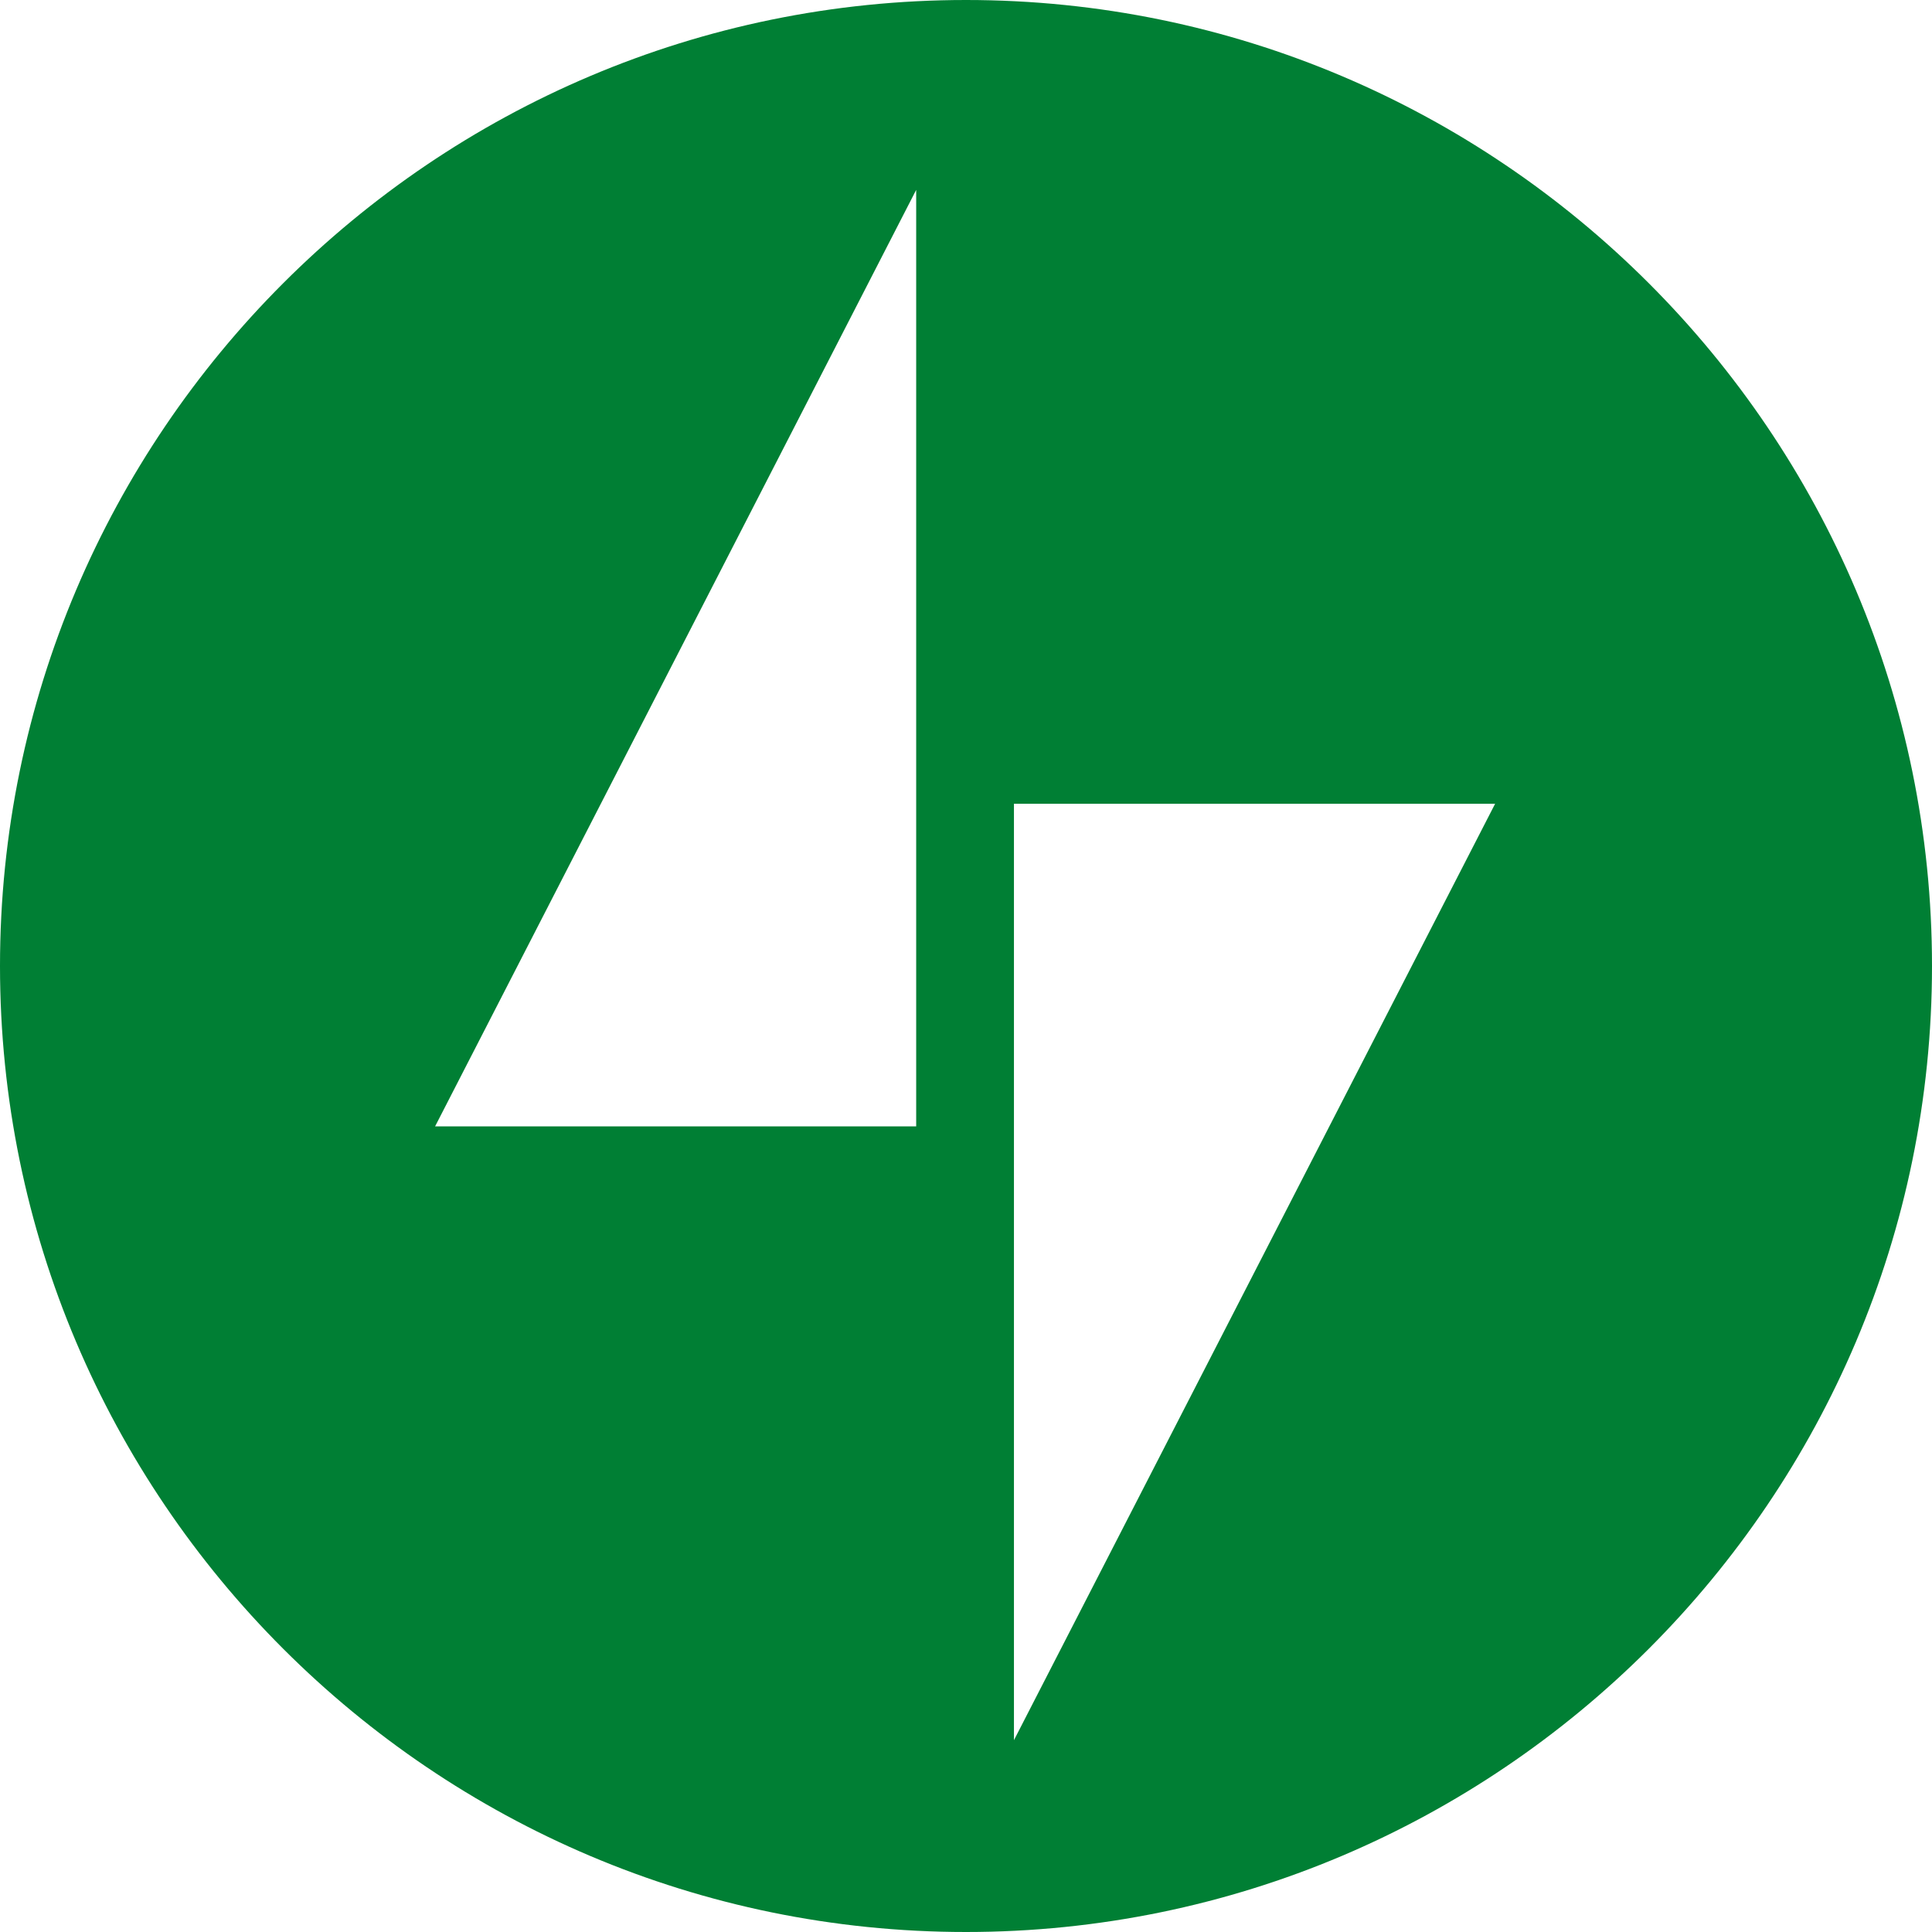
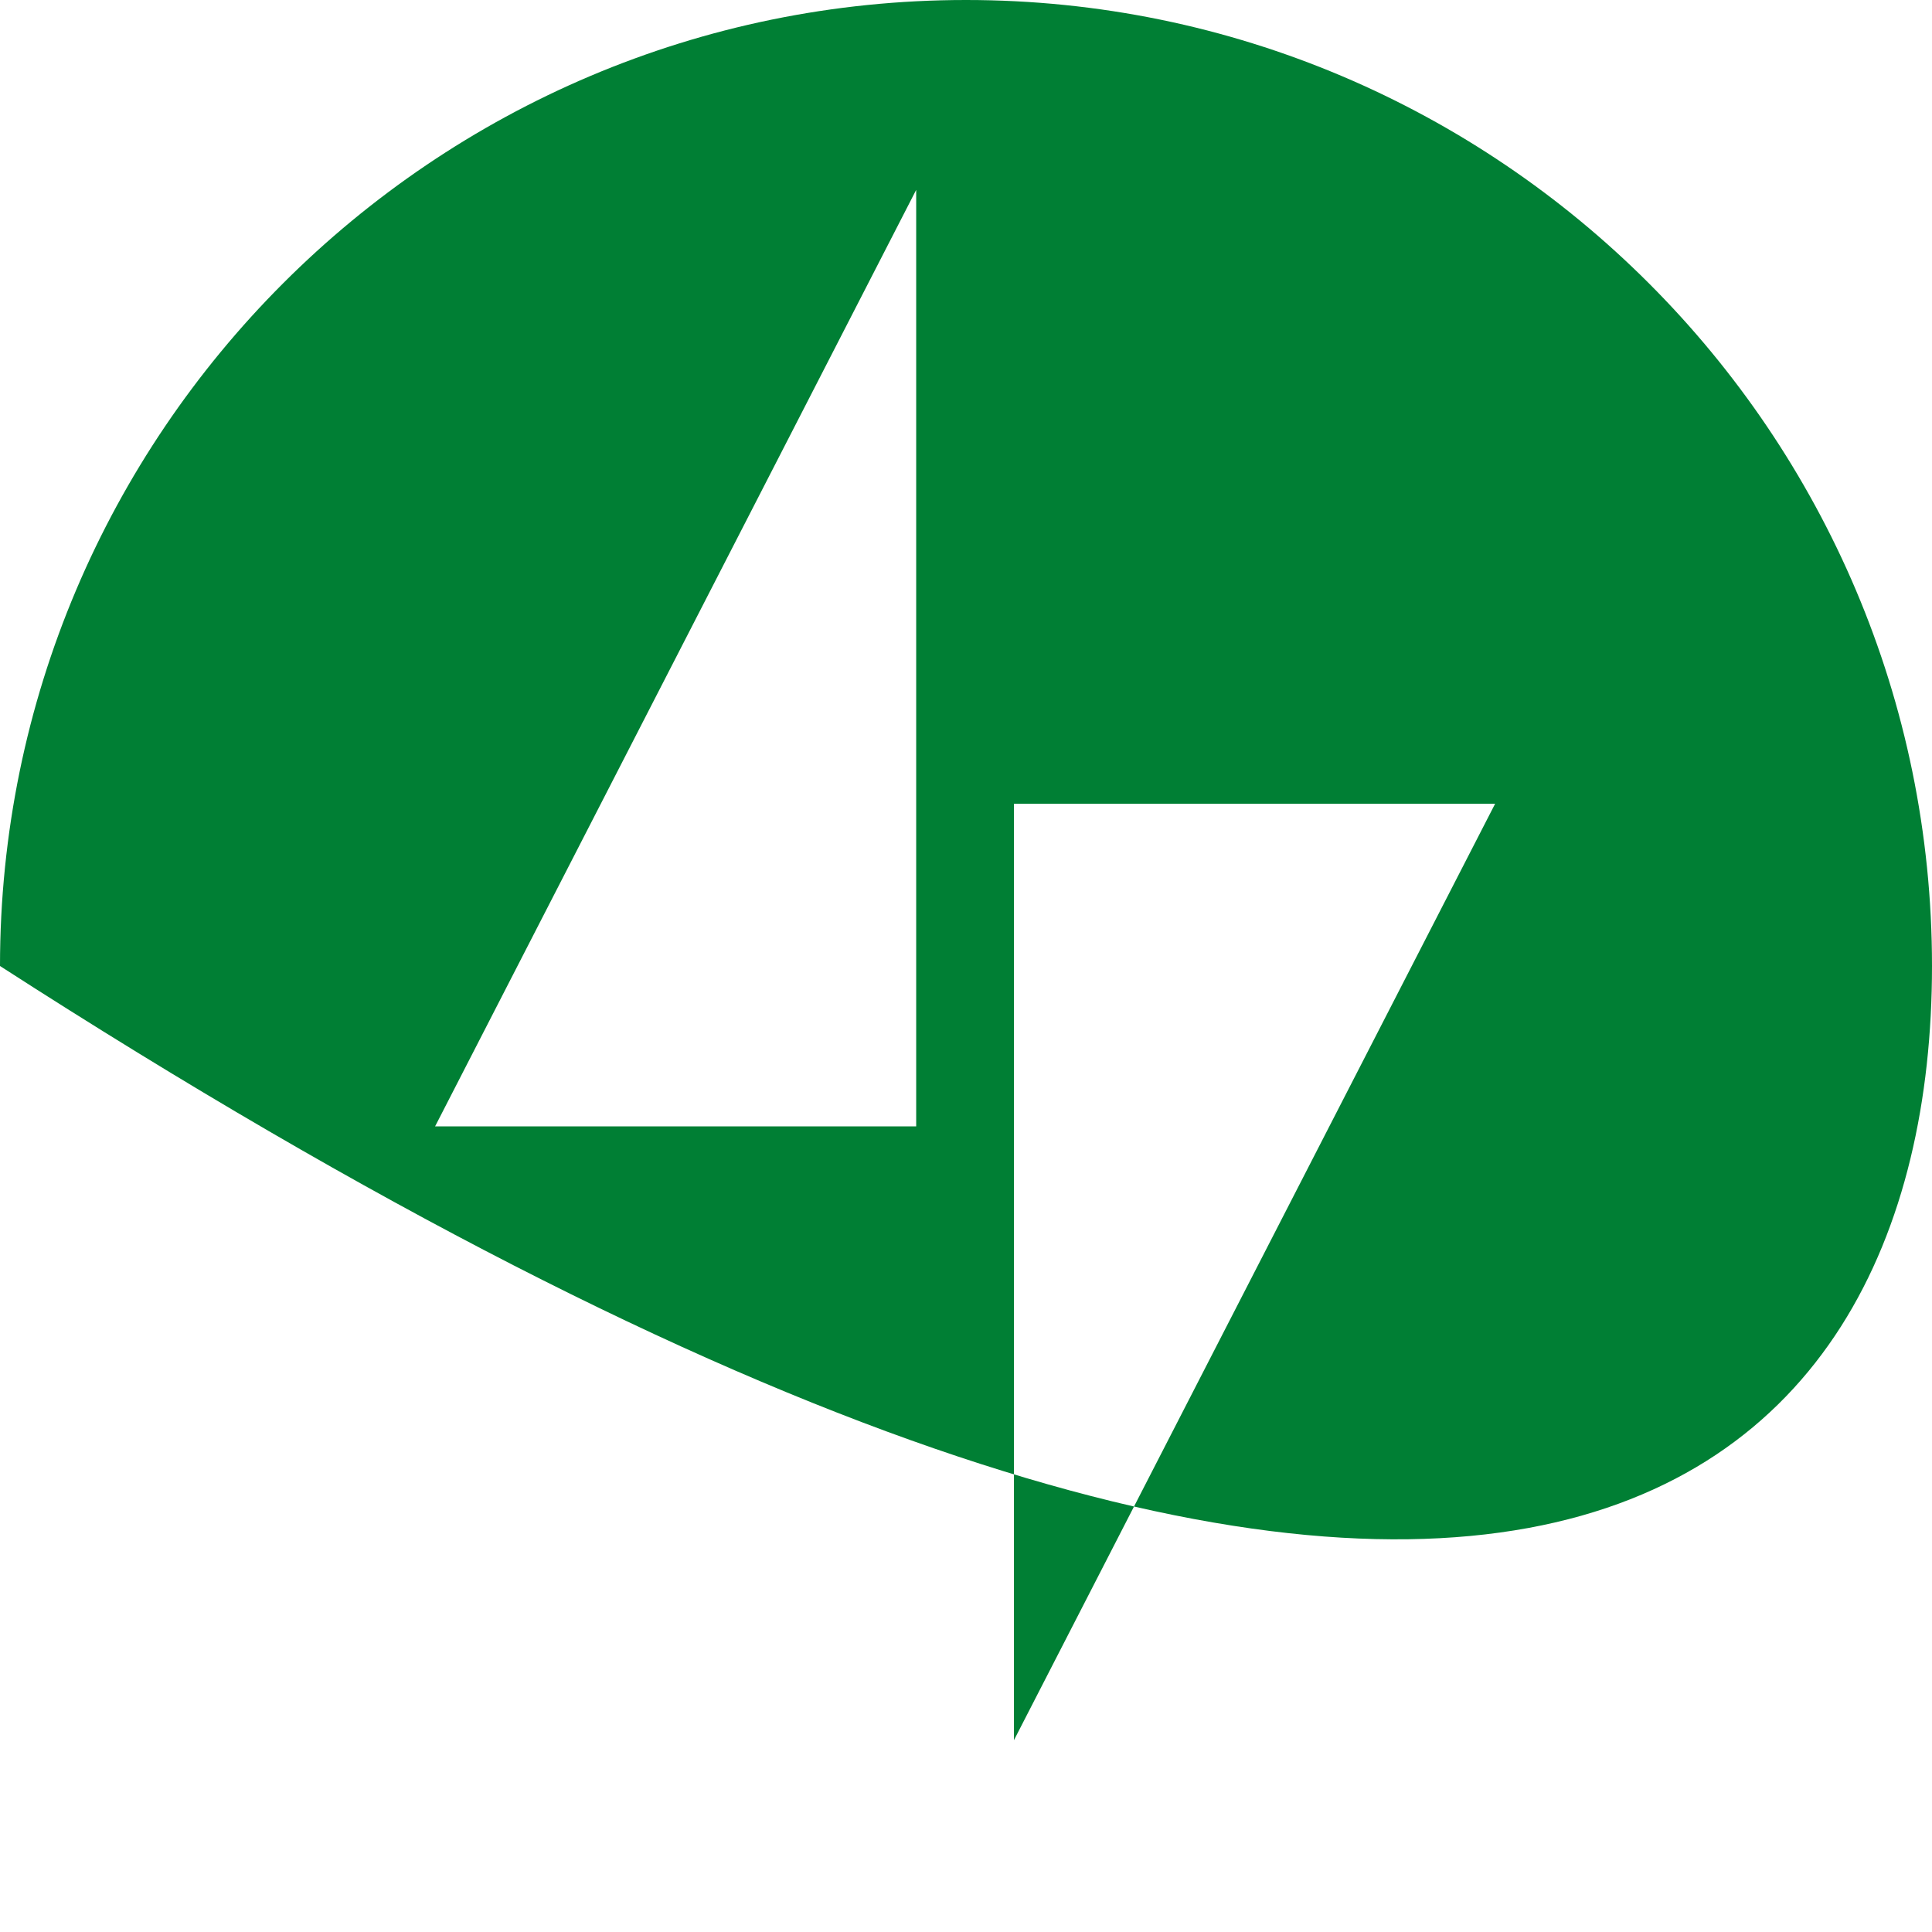
<svg xmlns="http://www.w3.org/2000/svg" width="60" height="60" viewBox="0 0 60 60" fill="none">
-   <path d="M30 0C13.454 0 0 13.454 0 30C0 46.546 13.454 60 30 60C46.546 60 60 46.546 60 30C60 13.454 46.546 0 30 0ZM28.454 34.981H13.512L28.453 5.897V34.981H28.454ZM31.489 54.046V24.962H46.432L31.488 54.045L31.489 54.046Z" fill="#007F34" />
+   <path d="M30 0C13.454 0 0 13.454 0 30C46.546 60 60 46.546 60 30C60 13.454 46.546 0 30 0ZM28.454 34.981H13.512L28.453 5.897V34.981H28.454ZM31.489 54.046V24.962H46.432L31.488 54.045L31.489 54.046Z" fill="#007F34" />
</svg>